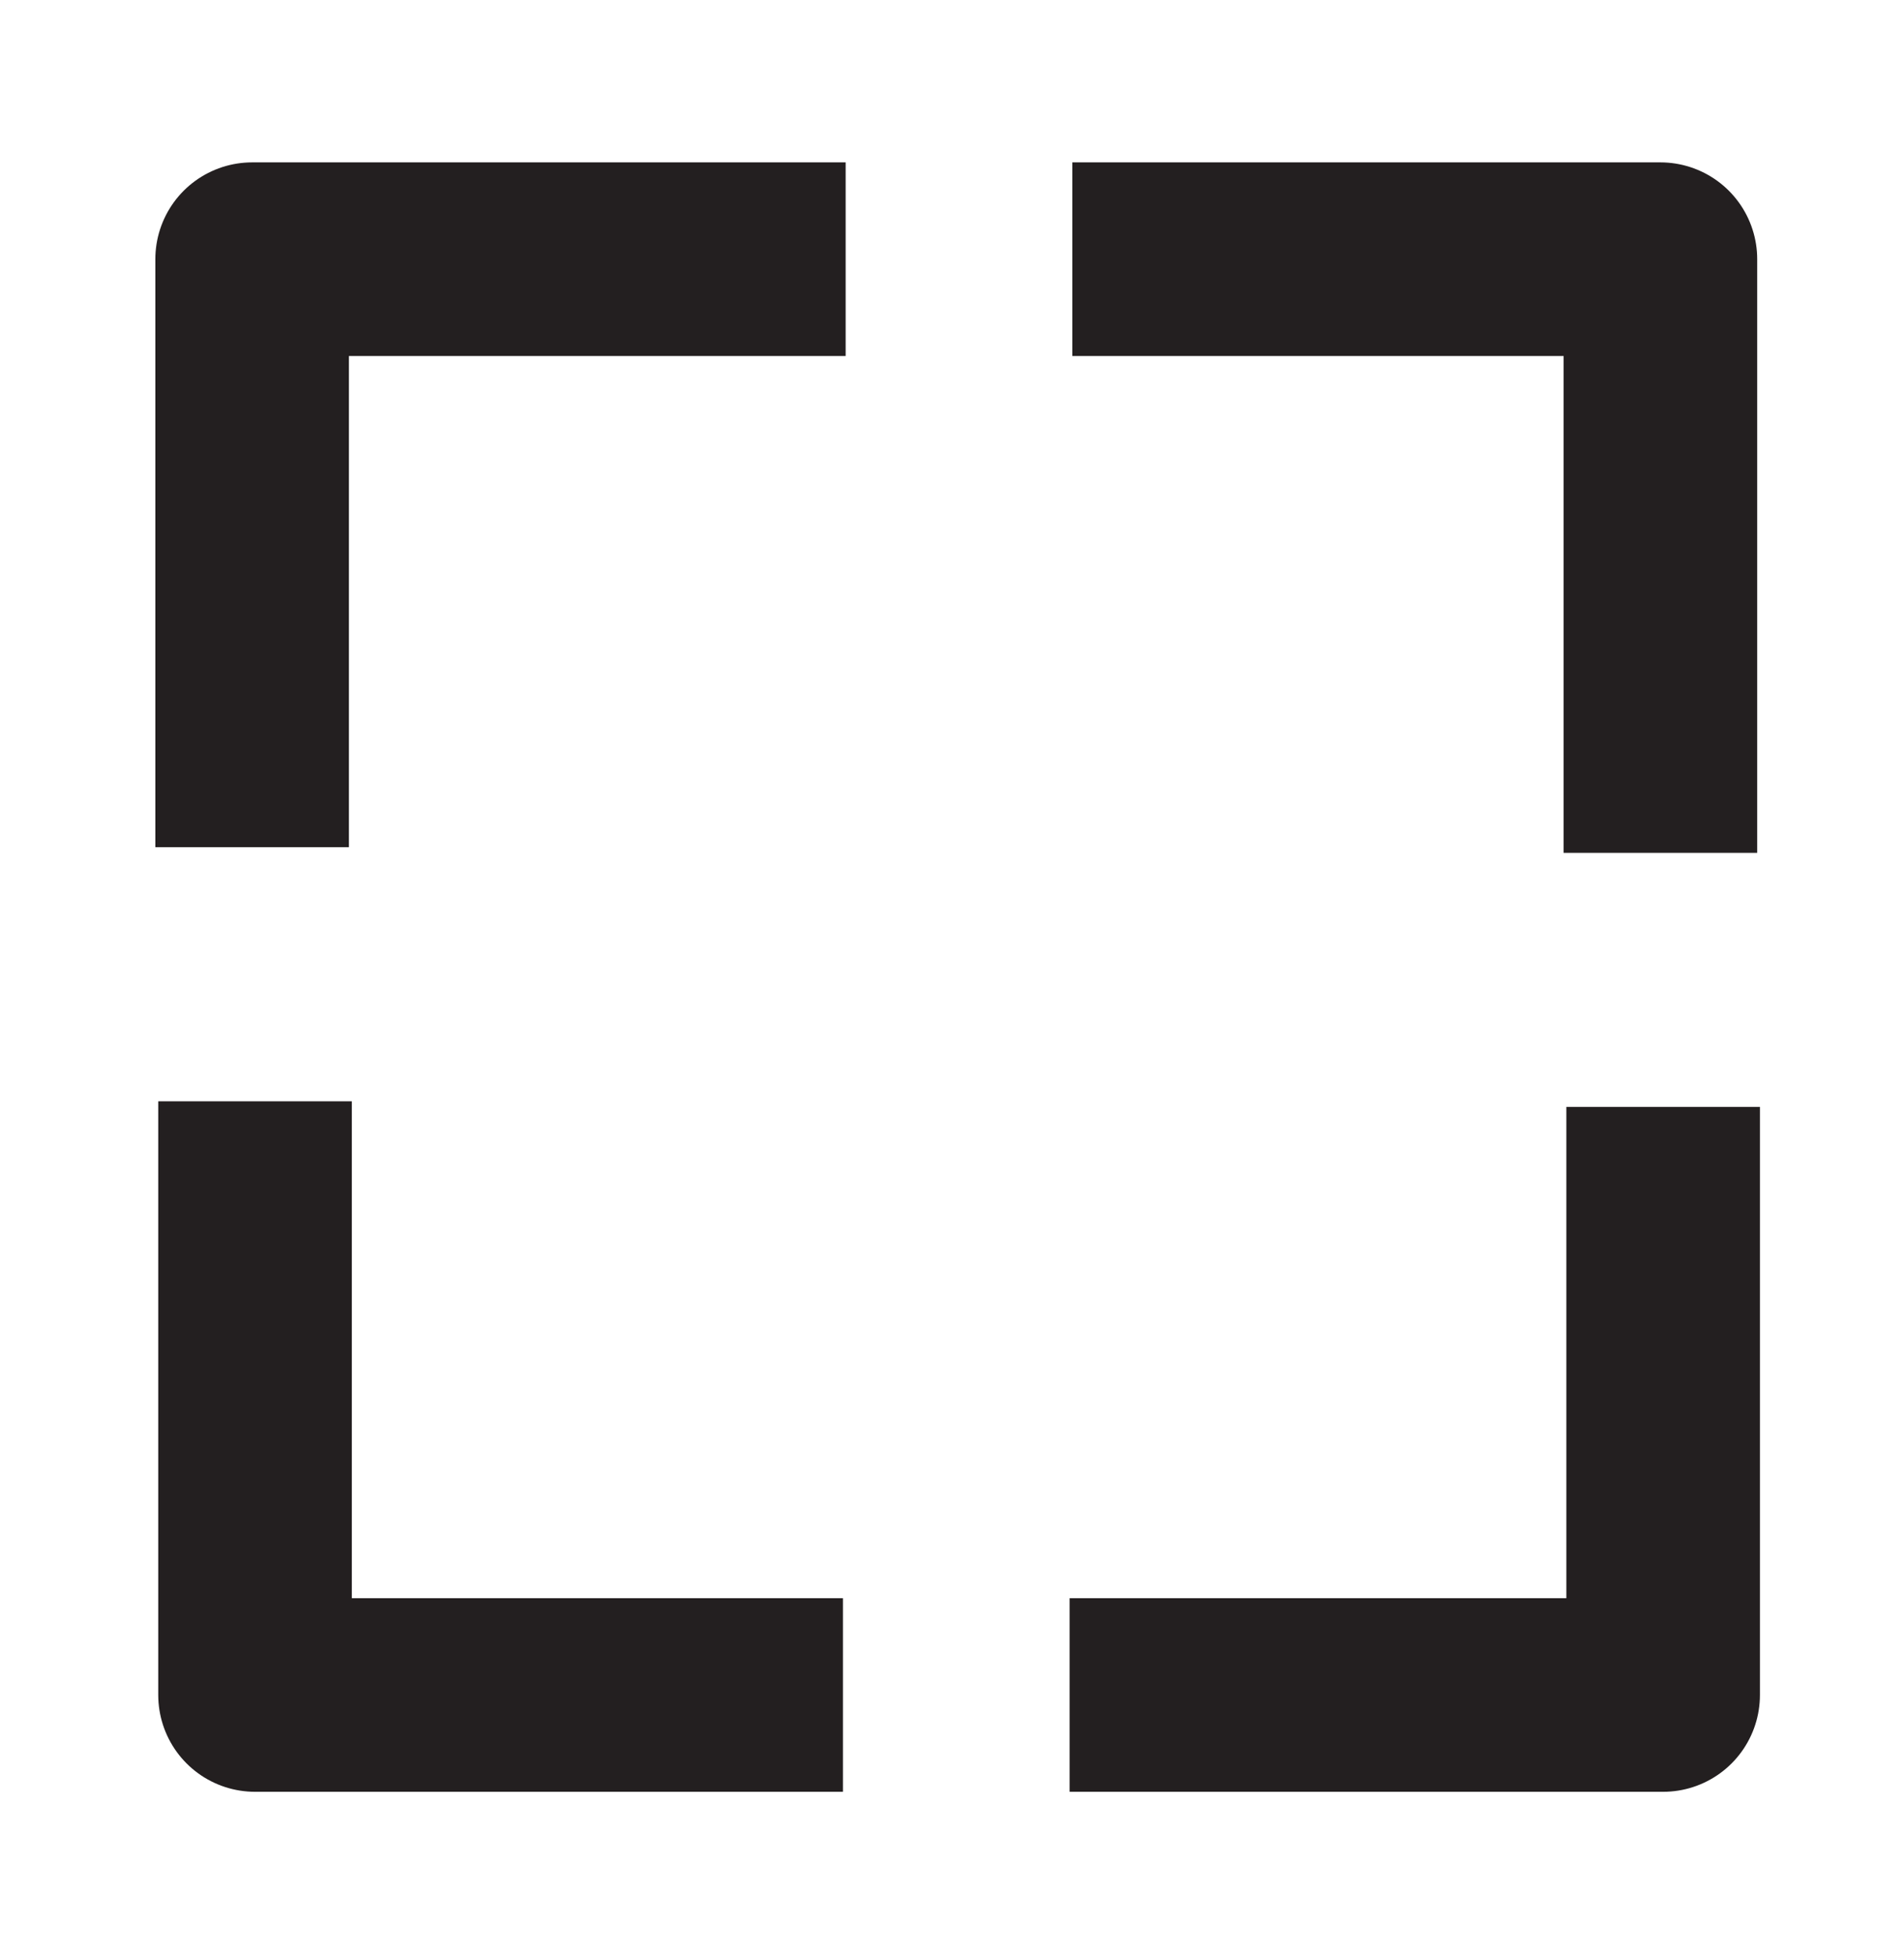
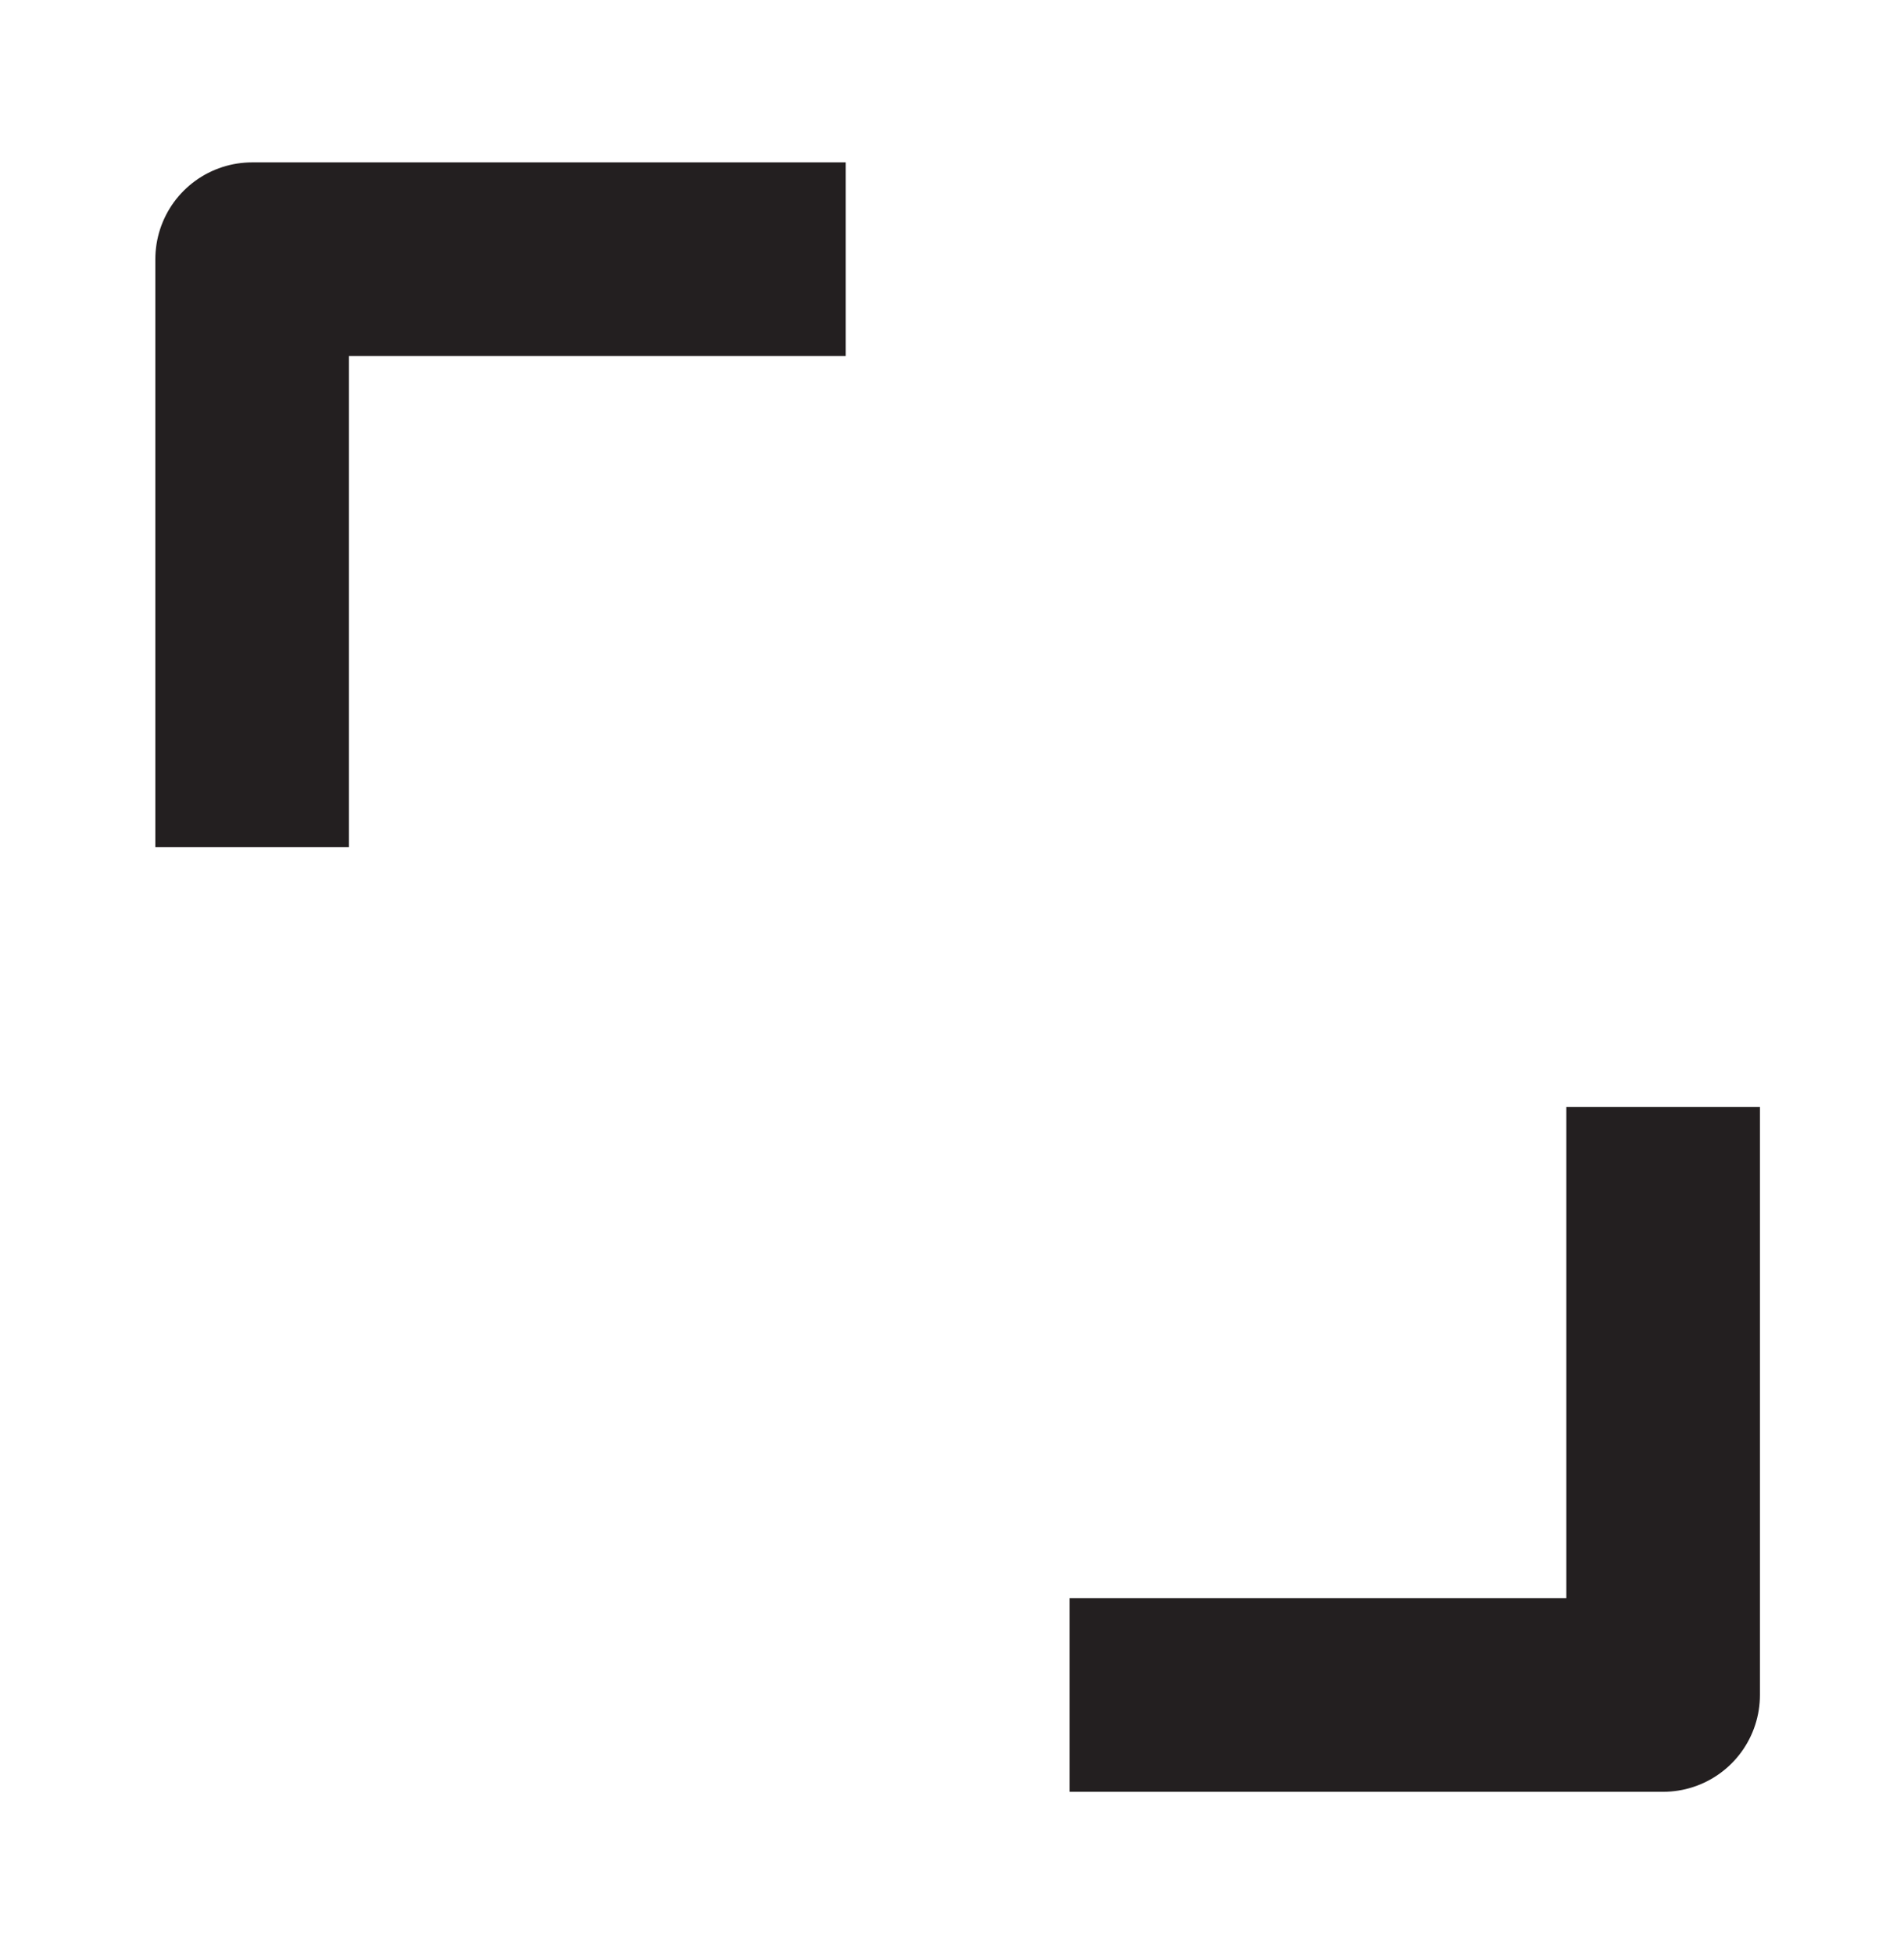
<svg xmlns="http://www.w3.org/2000/svg" id="Layer_1" data-name="Layer 1" viewBox="0 0 111.54 114.45">
  <defs>
    <style>.cls-1{fill:none;stroke:#231f20;stroke-linejoin:round;stroke-width:11.34px;}</style>
  </defs>
  <title>Full_black</title>
  <polyline class="cls-1" points="49.54 15.18 14.77 15.18 14.77 49.62" />
-   <polyline class="cls-1" points="14.94 64.5 14.94 99.27 49.38 99.27" />
  <polyline class="cls-1" points="62.66 99.27 97.43 99.27 97.43 64.83" />
-   <polyline class="cls-1" points="97.27 49.95 97.27 15.18 62.82 15.18" />
</svg>